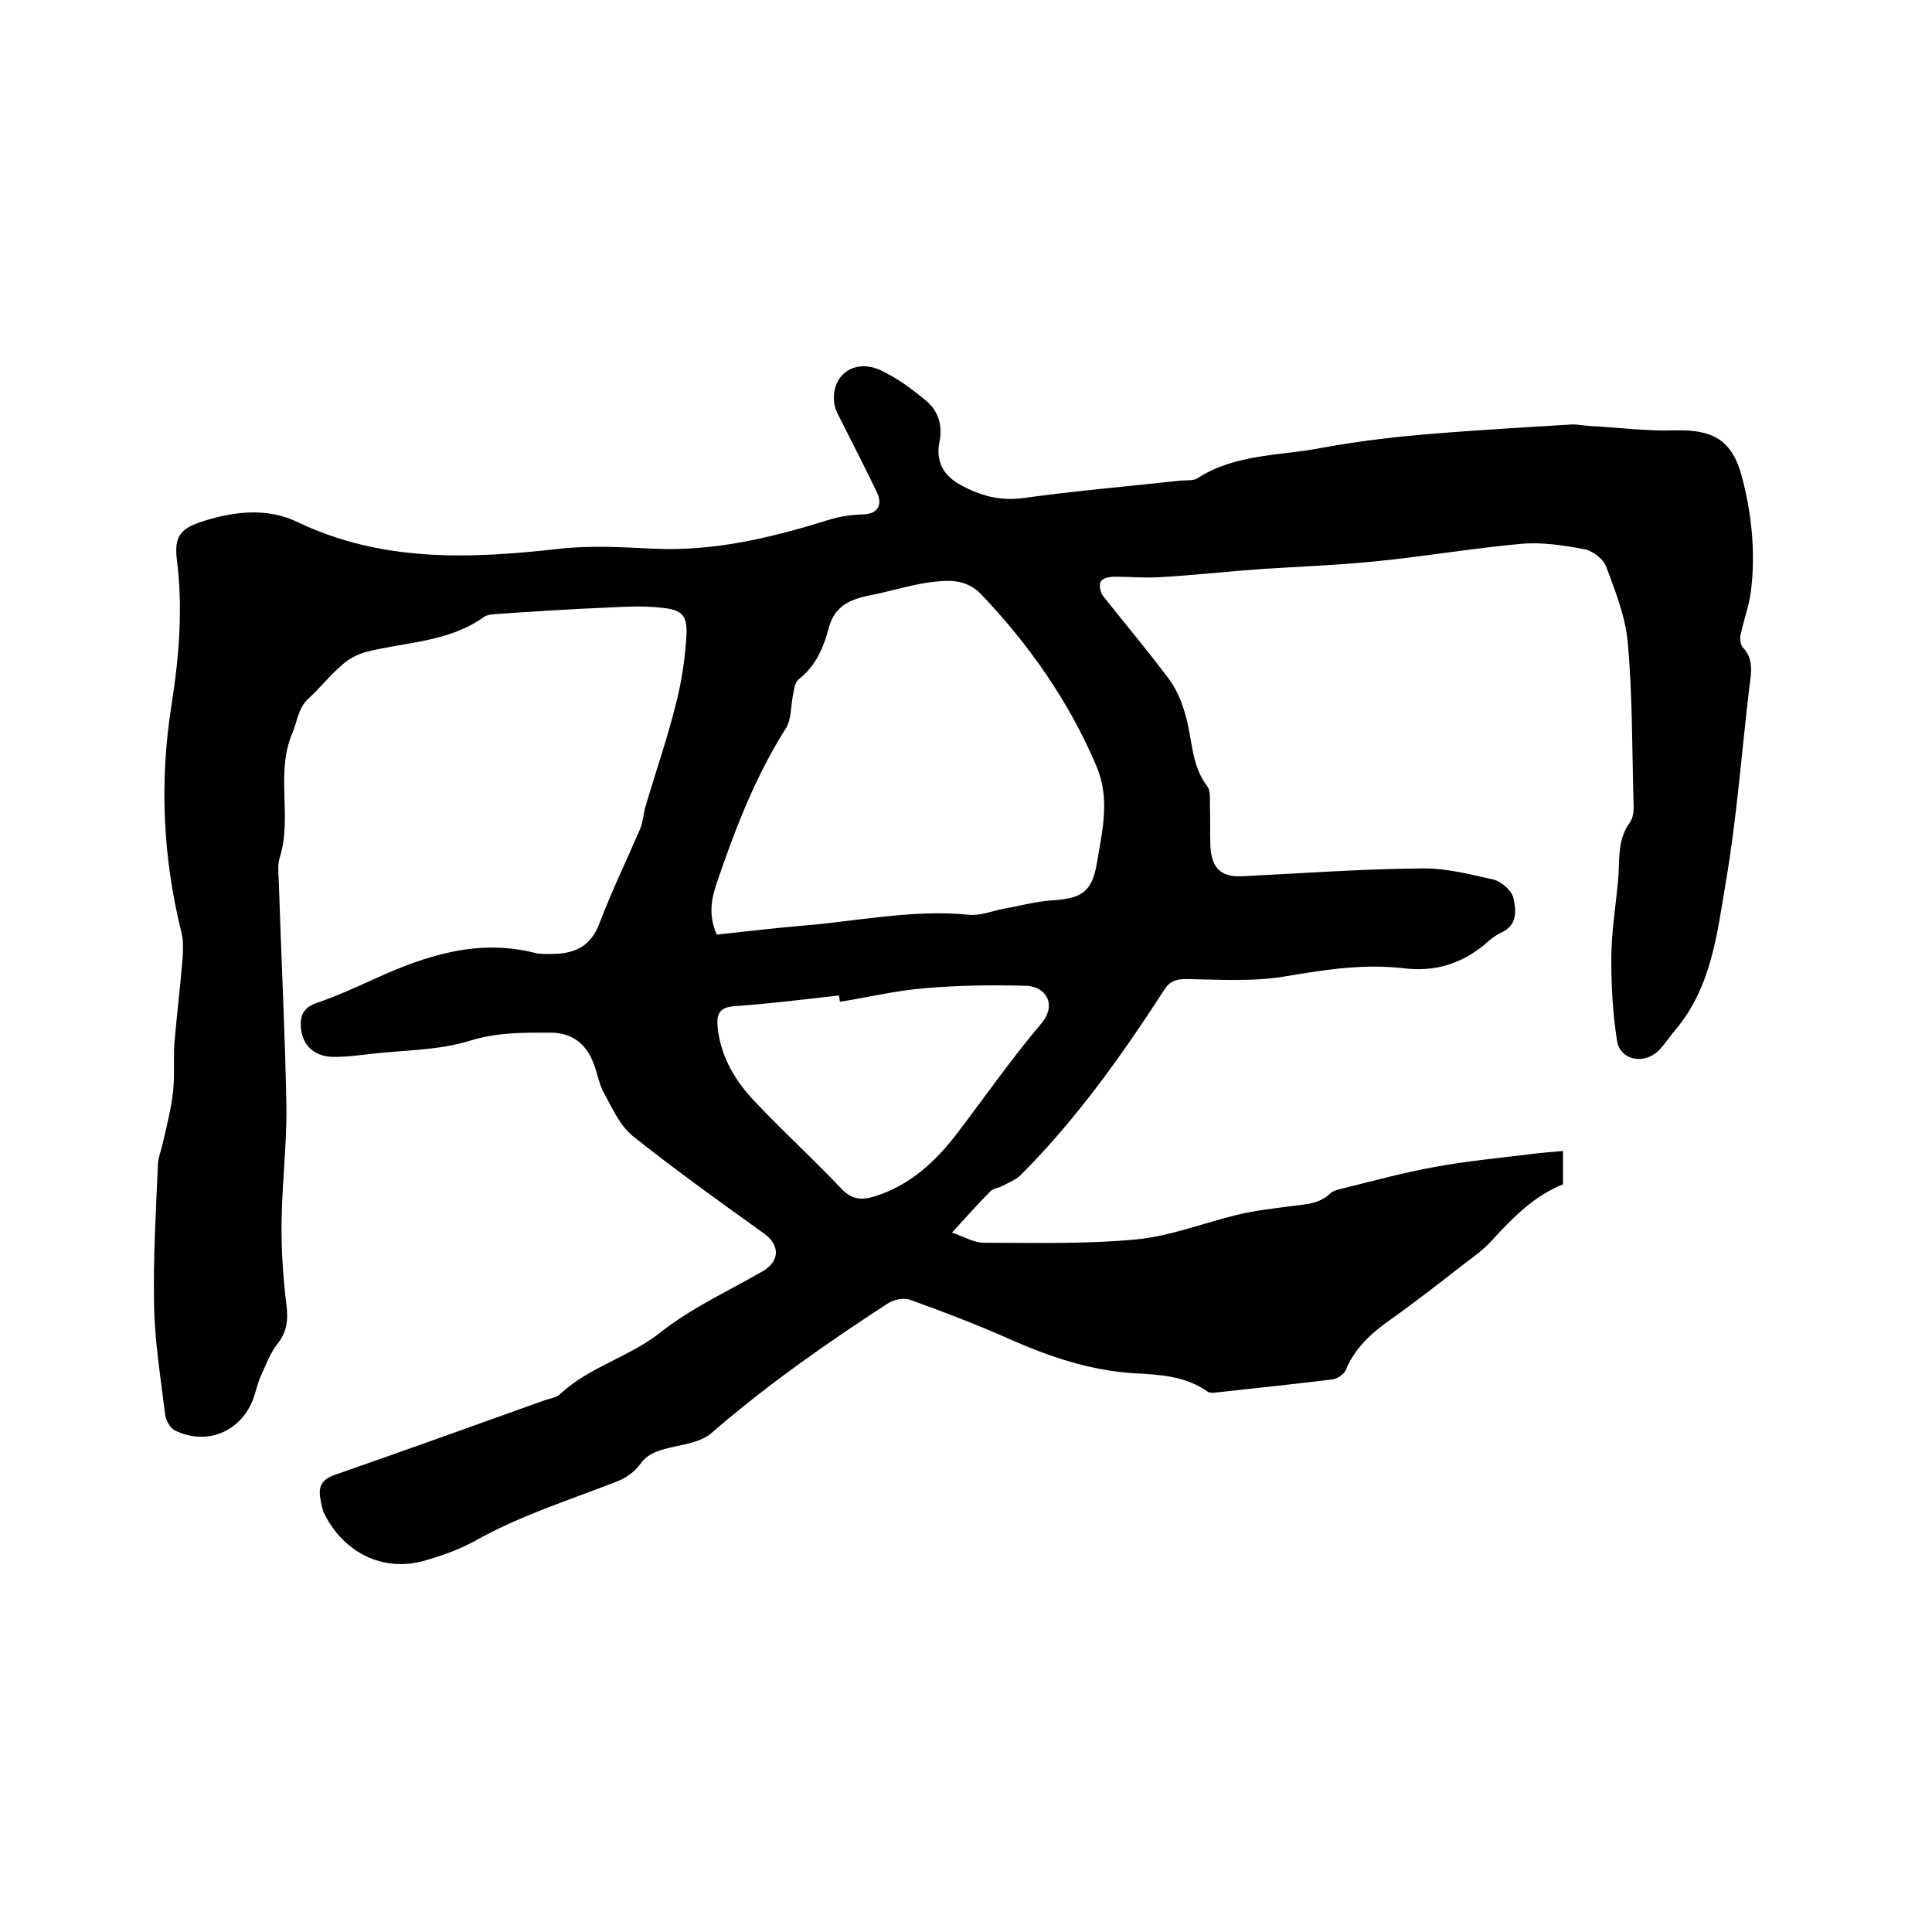
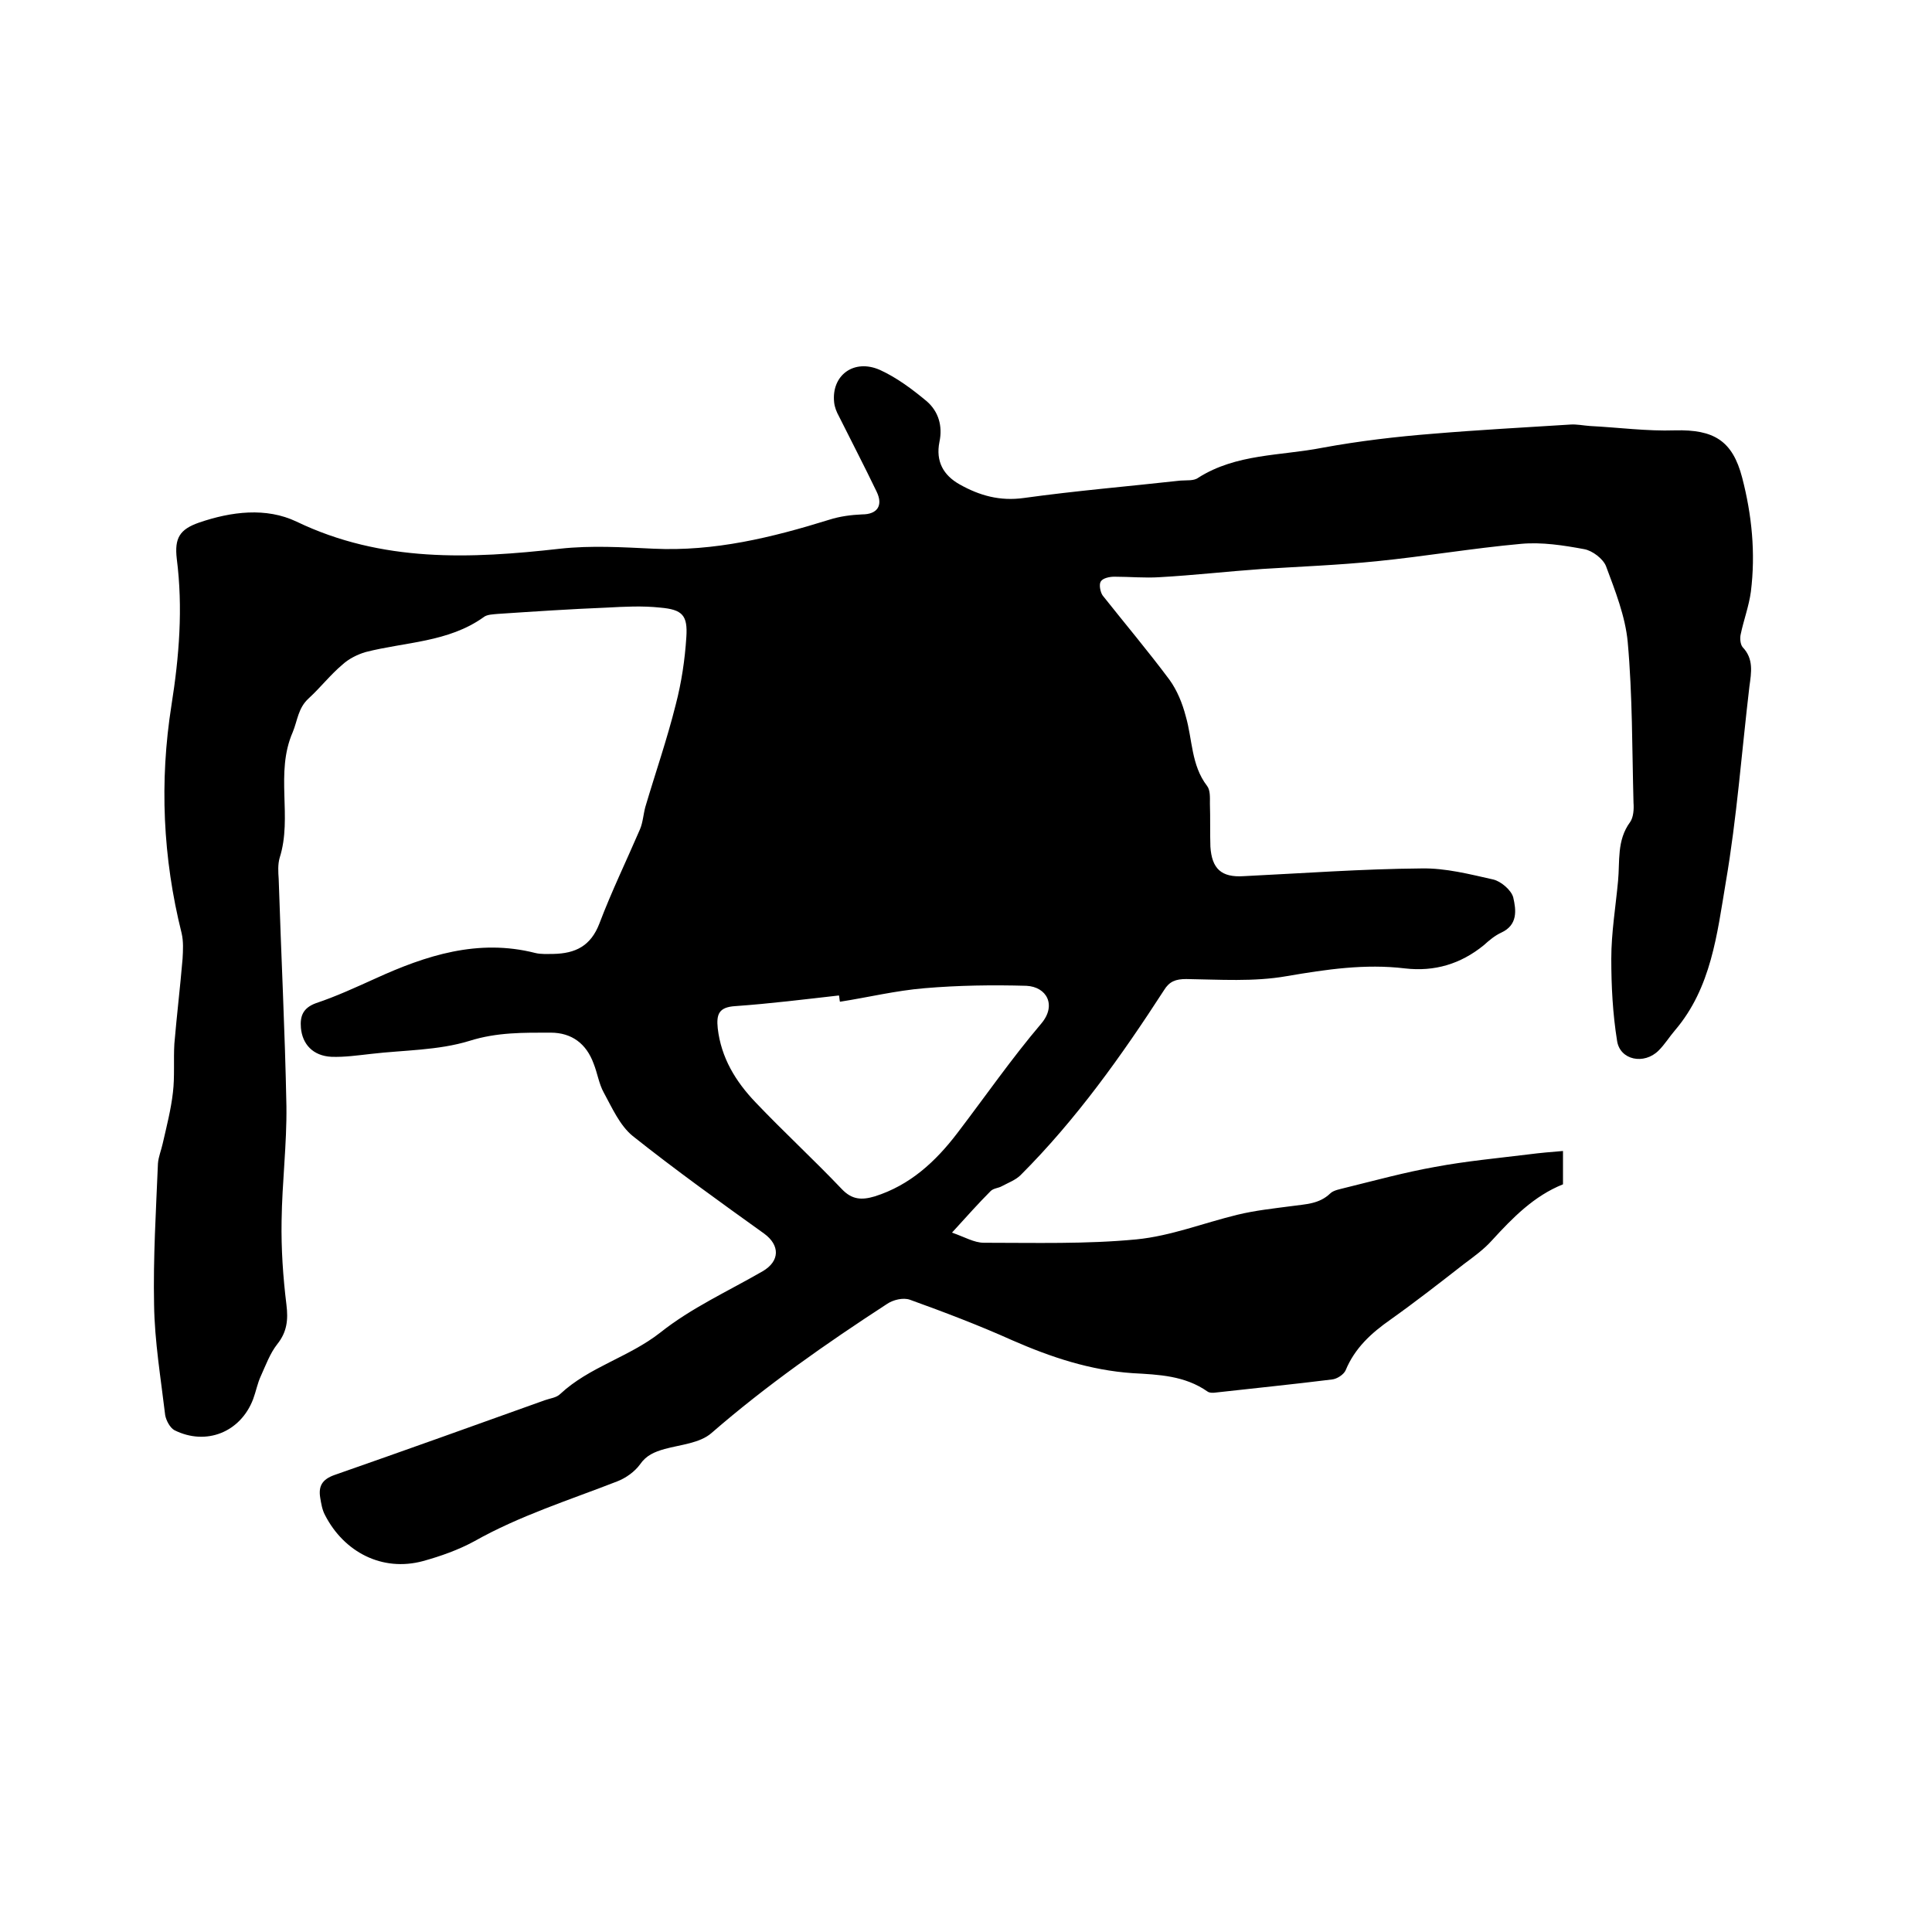
<svg xmlns="http://www.w3.org/2000/svg" enable-background="new 0 0 400 400" viewBox="0 0 400 400">
-   <path d="m197.1 255.2c2.6.9 4.6 2.1 6.6 2.1 10.6 0 21.2.3 31.6-.7 7.1-.7 13.9-3.4 20.9-5.1 3.7-.9 7.5-1.3 11.3-1.8 2.8-.4 5.6-.4 7.9-2.6.7-.7 2.1-.9 3.2-1.2 6.1-1.5 12.3-3.2 18.5-4.3 6.4-1.2 12.9-1.8 19.4-2.6 2.3-.3 4.6-.5 7.1-.7v6.9c-6 2.4-10.4 6.9-14.7 11.6-1.7 1.9-3.8 3.4-5.8 4.9-5 3.9-10 7.8-15.2 11.5-4 2.8-7.4 5.9-9.3 10.5-.4.9-1.8 1.8-2.8 1.9-8 1-16 1.8-24 2.7-.6.1-1.4.1-1.8-.2-4.7-3.3-10.1-3.5-15.5-3.8-8.8-.6-16.9-3.3-24.9-6.8-6.9-3.1-14-5.8-21.2-8.4-1.4-.5-3.5 0-4.8.9-12.6 8.2-24.9 16.8-36.3 26.7-2.4 2.1-6.4 2.4-9.7 3.3-2.1.6-3.8 1.3-5.1 3.2-1.1 1.5-2.9 2.8-4.7 3.5-10 3.9-20.2 7.1-29.6 12.4-3.3 1.8-7 3.1-10.6 4.1-8.5 2.3-16.4-1.9-20.3-9.5-.6-1.1-.8-2.4-1-3.6-.4-2.4.4-3.8 2.9-4.7 14.6-5.1 29.1-10.3 43.6-15.5 1.1-.4 2.4-.5 3.2-1.3 6-5.6 14.2-7.6 20.7-12.7 6.4-5.1 14.1-8.6 21.2-12.7 3.6-2.1 3.6-5.4.3-7.8-9.2-6.6-18.4-13.2-27.2-20.2-2.7-2.2-4.3-5.9-6-9-1-1.8-1.3-4-2.1-6-1.5-4.1-4.5-6.4-8.9-6.4-5.6 0-11.1-.1-16.8 1.7-6.5 2-13.6 1.9-20.4 2.7-2.7.3-5.5.7-8.2.6-3.8-.2-6-2.6-6.3-6-.2-2.4.4-4.1 3.1-5.1 4.2-1.4 8.3-3.3 12.3-5.1 10.5-4.8 21.3-8.3 33.1-5.3 1.2.3 2.5.2 3.8.2 4.5-.1 7.7-1.6 9.5-6.3 2.5-6.6 5.6-13 8.4-19.5.6-1.4.7-3.1 1.1-4.6 2.1-7.1 4.5-14 6.3-21.2 1.2-4.6 1.9-9.3 2.2-14 .3-4.5-.8-5.7-5.4-6.1-3.7-.4-7.4-.2-11.1 0-7.5.3-15 .8-22.5 1.3-1 .1-2.3.1-3 .7-7.3 5.2-16.2 5.1-24.4 7.2-1.7.5-3.5 1.4-4.8 2.6-2.5 2.1-4.5 4.7-7 7-2.2 2-2.3 4.6-3.3 7-3.7 8.5 0 17.5-2.7 26-.4 1.4-.3 2.9-.2 4.4.5 15.7 1.3 31.3 1.6 47 .1 7.9-.9 15.8-1 23.8-.1 5.8.3 11.6 1 17.3.4 3.2.1 5.7-1.9 8.2-1.5 1.9-2.4 4.4-3.4 6.6-.7 1.5-1 3.2-1.6 4.8-2.6 6.8-9.7 9.7-16.3 6.4-.9-.5-1.7-2-1.9-3.1-.9-7.6-2.2-15.3-2.3-22.9-.2-9.7.4-19.5.8-29.2.1-1.4.7-2.8 1-4.2.8-3.5 1.7-7 2.1-10.5.4-3.3.1-6.8.3-10.1.5-5.9 1.2-11.7 1.7-17.6.1-1.8.2-3.6-.2-5.3-3.9-15.6-4.6-31.4-2.1-47.2 1.6-10.1 2.4-20.1 1.1-30.3-.5-4.3.6-6.1 4.6-7.5 6.7-2.3 13.9-3.2 20.2-.2 17.7 8.5 36 7.7 54.6 5.6 6.4-.7 12.9-.3 19.3 0 12.6.6 24.5-2.3 36.4-6 2.2-.7 4.5-1 6.8-1.1 3.1 0 4.4-1.8 3-4.7-2.5-5.2-5.2-10.4-7.8-15.6-.5-.9-.9-1.9-1-2.9-.6-5.6 4.1-9.1 9.5-6.7 3.5 1.6 6.7 4 9.7 6.5 2.4 2.1 3.3 5.1 2.6 8.4-.8 4 .8 6.9 4.2 8.8 4.1 2.3 8.3 3.5 13.3 2.8 10.8-1.5 21.6-2.4 32.4-3.6 1.3-.1 2.8.1 3.7-.6 7.9-5 17-4.5 25.7-6.2 7.6-1.4 15.3-2.3 22.9-2.9 9.5-.8 19-1.3 28.4-1.9 1.3-.1 2.7.2 4.1.3 5.9.3 11.8 1.1 17.6.9 8-.2 11.9 2.1 13.9 9.8s2.8 15.6 1.8 23.6c-.4 3-1.5 5.9-2.1 8.8-.2.8-.1 2.1.4 2.7 2.3 2.4 1.8 5.2 1.4 8.1-1.6 13.5-2.6 27.2-4.9 40.6-1.8 10.7-3 21.8-10.5 30.6-1.2 1.4-2.1 2.9-3.4 4.2-3 3-8 2-8.6-2-.9-5.6-1.2-11.3-1.2-17 0-5.4.9-10.7 1.4-16.1.4-4.1-.3-8.4 2.5-12.2.7-1 .8-2.7.7-4-.3-11.1-.2-22.2-1.2-33.3-.5-5.3-2.6-10.6-4.5-15.7-.6-1.5-2.8-3.2-4.5-3.5-4.3-.8-8.8-1.5-13.1-1.1-10 .9-19.9 2.6-29.9 3.6-7.9.8-15.8 1.1-23.7 1.6-7.1.5-14.1 1.3-21.2 1.7-3.1.2-6.2-.1-9.4-.1-1 0-2.4.3-2.8 1-.4.6-.1 2.2.4 2.9 4.6 5.8 9.4 11.5 13.8 17.4 1.6 2.2 2.7 4.9 3.4 7.6 1.4 4.8 1.1 10.1 4.4 14.4.7.9.6 2.4.6 3.7.1 3 0 5.9.1 8.9.3 4.6 2.3 6.4 6.9 6.1 12.3-.6 24.5-1.5 36.8-1.6 5-.1 10 1.2 14.9 2.3 1.6.4 3.7 2.2 4.1 3.7.6 2.6 1 5.7-2.5 7.3-1.3.6-2.5 1.6-3.6 2.6-4.8 3.9-10.2 5.5-16.3 4.8-8.3-1-16.3.2-24.5 1.6-6.8 1.2-13.9.7-20.8.6-2.2 0-3.5.5-4.6 2.3-8.8 13.6-18.2 26.8-29.7 38.3-1 1-2.6 1.6-3.9 2.3-.7.4-1.7.4-2.3 1-2.5 2.5-4.9 5.2-8 8.6zm-48.7-61.7c5.7-.6 11.4-1.3 17.2-1.8 11.7-.9 23.2-3.5 35.1-2.3 2.2.2 4.5-.7 6.8-1.2 3.5-.6 7-1.6 10.5-1.8 6-.4 8.1-1.8 9.1-7.7 1.1-6.7 2.8-13.2-.1-20.1-5.7-13.4-13.9-25.1-23.9-35.6-3.2-3.3-7.1-2.9-10.9-2.4-4.1.6-8.1 1.9-12.3 2.7-4 .8-7.2 2.3-8.3 6.7-1.1 4.1-2.7 7.9-6.3 10.7-.7.6-.9 2-1.1 3.1-.5 2.3-.3 5.1-1.5 7-6.4 10.1-10.6 21.1-14.4 32.3-1.1 3.4-1.6 6.5.1 10.4zm25.5 13.9c-.1-.4-.1-.9-.2-1.3-7.1.8-14.3 1.7-21.4 2.2-3.5.2-4 1.7-3.7 4.6.7 6.1 3.7 11 7.8 15.3 5.8 6.1 12.1 11.9 17.9 18 2.1 2.2 4.1 2.3 6.8 1.5 7.3-2.3 12.6-7.2 17.1-13.1 5.8-7.6 11.2-15.4 17.4-22.7 3.2-3.8 1.1-7.6-3.1-7.8-7-.2-14.1-.1-21.1.5-6 .5-11.7 1.9-17.5 2.8z" />
+   <path d="m197.1 255.2c2.6.9 4.6 2.1 6.6 2.1 10.6 0 21.2.3 31.6-.7 7.1-.7 13.9-3.4 20.9-5.1 3.7-.9 7.5-1.3 11.3-1.8 2.8-.4 5.6-.4 7.9-2.6.7-.7 2.1-.9 3.2-1.2 6.1-1.5 12.3-3.2 18.5-4.3 6.4-1.2 12.9-1.8 19.4-2.6 2.3-.3 4.6-.5 7.1-.7v6.9c-6 2.4-10.4 6.9-14.7 11.6-1.7 1.9-3.8 3.4-5.8 4.9-5 3.9-10 7.8-15.2 11.5-4 2.8-7.4 5.9-9.3 10.5-.4.9-1.8 1.8-2.8 1.9-8 1-16 1.8-24 2.7-.6.1-1.4.1-1.8-.2-4.7-3.3-10.1-3.5-15.5-3.8-8.8-.6-16.9-3.3-24.9-6.8-6.9-3.1-14-5.8-21.2-8.4-1.4-.5-3.5 0-4.8.9-12.6 8.2-24.9 16.8-36.3 26.7-2.4 2.1-6.4 2.4-9.7 3.3-2.1.6-3.8 1.3-5.1 3.2-1.1 1.5-2.9 2.8-4.7 3.5-10 3.9-20.2 7.1-29.6 12.4-3.3 1.8-7 3.1-10.6 4.1-8.5 2.3-16.4-1.9-20.3-9.5-.6-1.1-.8-2.4-1-3.6-.4-2.4.4-3.8 2.9-4.7 14.6-5.1 29.1-10.3 43.6-15.5 1.1-.4 2.4-.5 3.2-1.3 6-5.6 14.2-7.6 20.7-12.7 6.4-5.1 14.1-8.6 21.2-12.7 3.6-2.1 3.6-5.4.3-7.8-9.2-6.6-18.4-13.2-27.2-20.2-2.7-2.2-4.3-5.9-6-9-1-1.8-1.3-4-2.1-6-1.5-4.1-4.5-6.4-8.9-6.4-5.6 0-11.1-.1-16.8 1.7-6.5 2-13.6 1.9-20.4 2.7-2.7.3-5.5.7-8.2.6-3.8-.2-6-2.6-6.3-6-.2-2.4.4-4.1 3.1-5.1 4.2-1.4 8.3-3.3 12.3-5.1 10.5-4.8 21.3-8.3 33.1-5.3 1.2.3 2.5.2 3.8.2 4.5-.1 7.7-1.6 9.5-6.3 2.5-6.6 5.6-13 8.4-19.5.6-1.4.7-3.1 1.1-4.6 2.1-7.1 4.5-14 6.3-21.2 1.2-4.6 1.9-9.3 2.2-14 .3-4.5-.8-5.7-5.4-6.1-3.7-.4-7.4-.2-11.1 0-7.5.3-15 .8-22.5 1.3-1 .1-2.3.1-3 .7-7.3 5.2-16.2 5.1-24.4 7.2-1.7.5-3.5 1.4-4.8 2.6-2.5 2.1-4.5 4.7-7 7-2.2 2-2.3 4.6-3.3 7-3.7 8.5 0 17.5-2.7 26-.4 1.4-.3 2.9-.2 4.4.5 15.7 1.3 31.3 1.6 47 .1 7.9-.9 15.8-1 23.8-.1 5.8.3 11.6 1 17.3.4 3.2.1 5.7-1.9 8.2-1.5 1.9-2.4 4.4-3.4 6.6-.7 1.5-1 3.2-1.6 4.8-2.6 6.8-9.7 9.7-16.3 6.4-.9-.5-1.7-2-1.9-3.1-.9-7.6-2.2-15.3-2.3-22.9-.2-9.7.4-19.5.8-29.2.1-1.4.7-2.8 1-4.2.8-3.5 1.7-7 2.1-10.5.4-3.3.1-6.8.3-10.1.5-5.9 1.2-11.7 1.7-17.6.1-1.8.2-3.6-.2-5.3-3.9-15.6-4.6-31.4-2.1-47.2 1.6-10.1 2.4-20.1 1.1-30.3-.5-4.3.6-6.1 4.6-7.5 6.7-2.3 13.9-3.2 20.2-.2 17.7 8.5 36 7.7 54.6 5.6 6.4-.7 12.9-.3 19.3 0 12.6.6 24.5-2.3 36.4-6 2.2-.7 4.5-1 6.8-1.1 3.1 0 4.4-1.8 3-4.7-2.5-5.2-5.2-10.4-7.8-15.6-.5-.9-.9-1.9-1-2.9-.6-5.6 4.1-9.1 9.5-6.7 3.5 1.6 6.7 4 9.7 6.5 2.4 2.1 3.3 5.1 2.6 8.4-.8 4 .8 6.9 4.2 8.8 4.1 2.3 8.3 3.5 13.3 2.8 10.8-1.5 21.6-2.4 32.4-3.6 1.3-.1 2.8.1 3.7-.6 7.9-5 17-4.5 25.7-6.2 7.6-1.4 15.3-2.3 22.9-2.9 9.5-.8 19-1.3 28.4-1.9 1.3-.1 2.7.2 4.1.3 5.9.3 11.8 1.1 17.6.9 8-.2 11.9 2.1 13.9 9.8s2.8 15.6 1.8 23.6c-.4 3-1.5 5.9-2.1 8.8-.2.8-.1 2.1.4 2.7 2.3 2.4 1.8 5.2 1.4 8.1-1.6 13.5-2.6 27.2-4.9 40.6-1.8 10.7-3 21.8-10.5 30.6-1.2 1.4-2.1 2.9-3.4 4.2-3 3-8 2-8.6-2-.9-5.6-1.2-11.3-1.2-17 0-5.4.9-10.7 1.4-16.1.4-4.1-.3-8.4 2.5-12.2.7-1 .8-2.7.7-4-.3-11.1-.2-22.2-1.2-33.3-.5-5.3-2.6-10.6-4.5-15.7-.6-1.5-2.8-3.2-4.5-3.5-4.3-.8-8.8-1.5-13.1-1.1-10 .9-19.9 2.6-29.9 3.6-7.9.8-15.8 1.1-23.7 1.6-7.1.5-14.1 1.3-21.2 1.7-3.1.2-6.2-.1-9.4-.1-1 0-2.4.3-2.8 1-.4.6-.1 2.2.4 2.9 4.6 5.8 9.4 11.5 13.8 17.4 1.6 2.2 2.7 4.9 3.4 7.6 1.4 4.8 1.1 10.1 4.4 14.4.7.9.6 2.4.6 3.7.1 3 0 5.9.1 8.9.3 4.6 2.3 6.4 6.9 6.1 12.3-.6 24.5-1.5 36.8-1.6 5-.1 10 1.2 14.9 2.3 1.6.4 3.7 2.2 4.1 3.7.6 2.6 1 5.7-2.5 7.3-1.3.6-2.5 1.6-3.6 2.6-4.8 3.9-10.2 5.5-16.3 4.8-8.3-1-16.3.2-24.5 1.6-6.8 1.2-13.9.7-20.8.6-2.2 0-3.5.5-4.6 2.3-8.8 13.6-18.2 26.8-29.7 38.3-1 1-2.6 1.6-3.9 2.3-.7.4-1.7.4-2.3 1-2.5 2.5-4.9 5.2-8 8.6zm-48.7-61.7zm25.5 13.9c-.1-.4-.1-.9-.2-1.3-7.1.8-14.3 1.7-21.4 2.2-3.5.2-4 1.7-3.7 4.6.7 6.1 3.7 11 7.8 15.3 5.8 6.1 12.1 11.9 17.9 18 2.1 2.2 4.1 2.3 6.8 1.5 7.3-2.3 12.6-7.2 17.1-13.1 5.8-7.6 11.2-15.4 17.4-22.7 3.2-3.8 1.1-7.6-3.1-7.8-7-.2-14.1-.1-21.1.5-6 .5-11.7 1.9-17.5 2.8z" />
</svg>